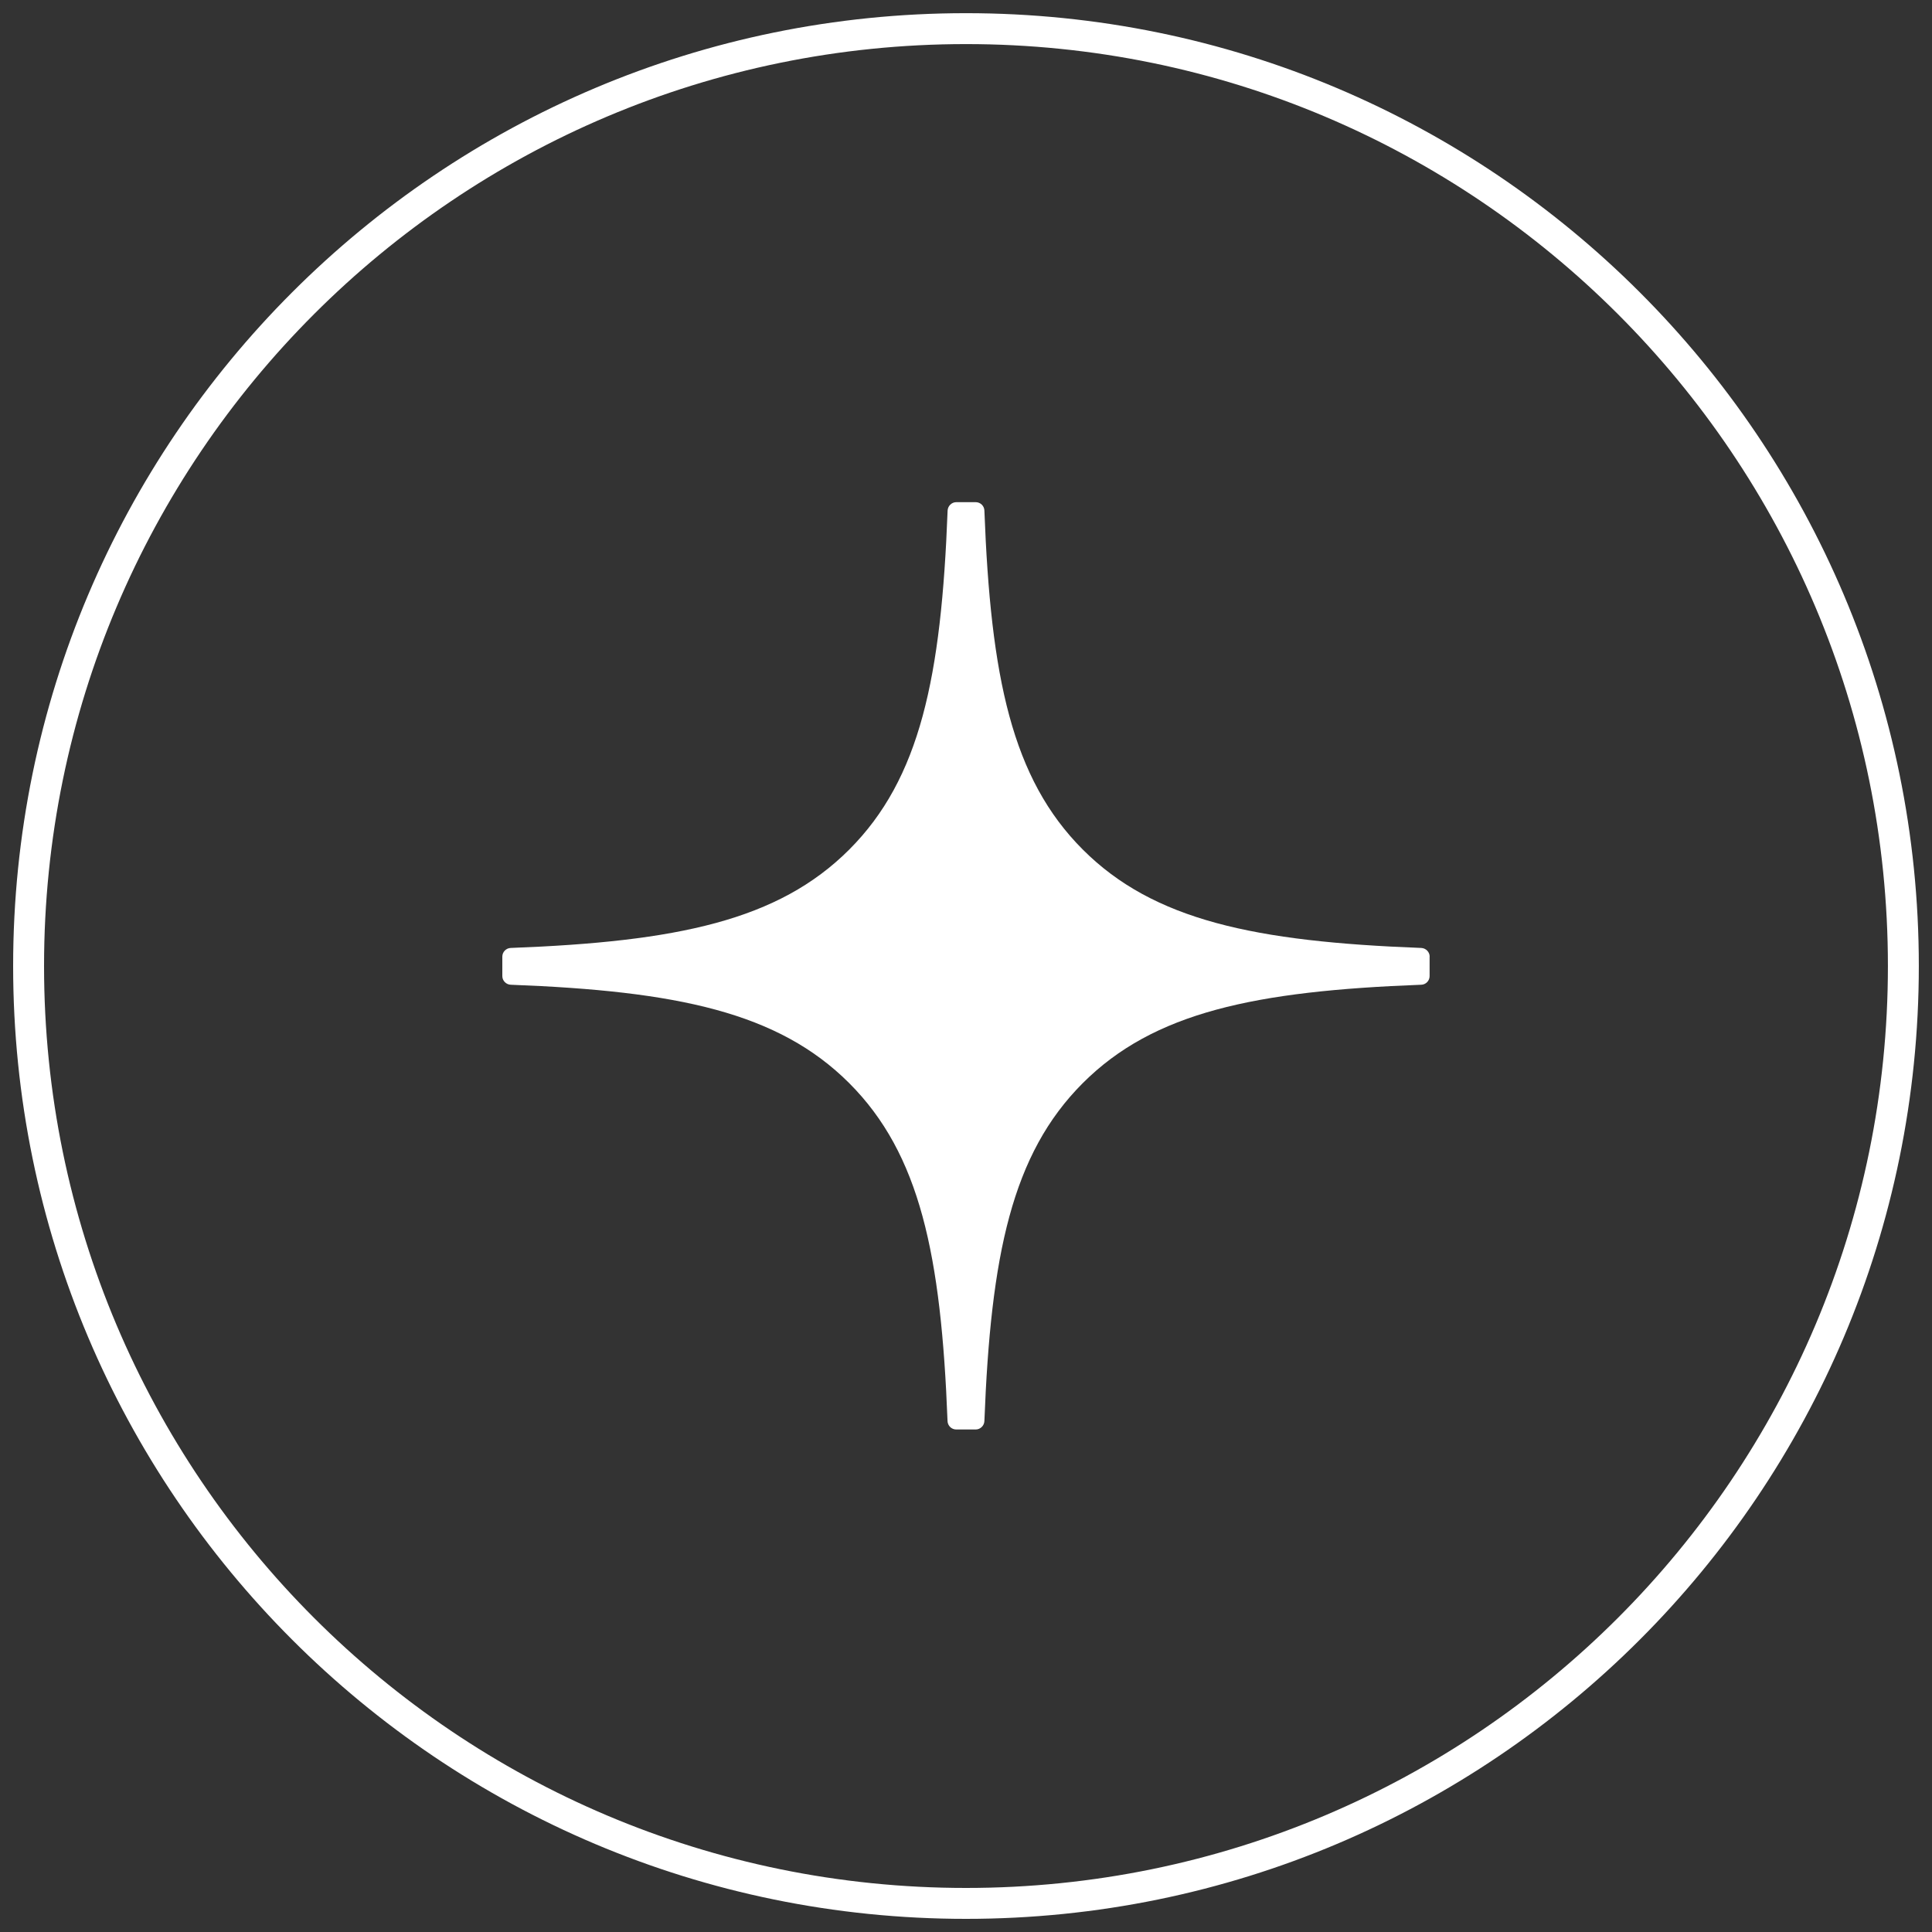
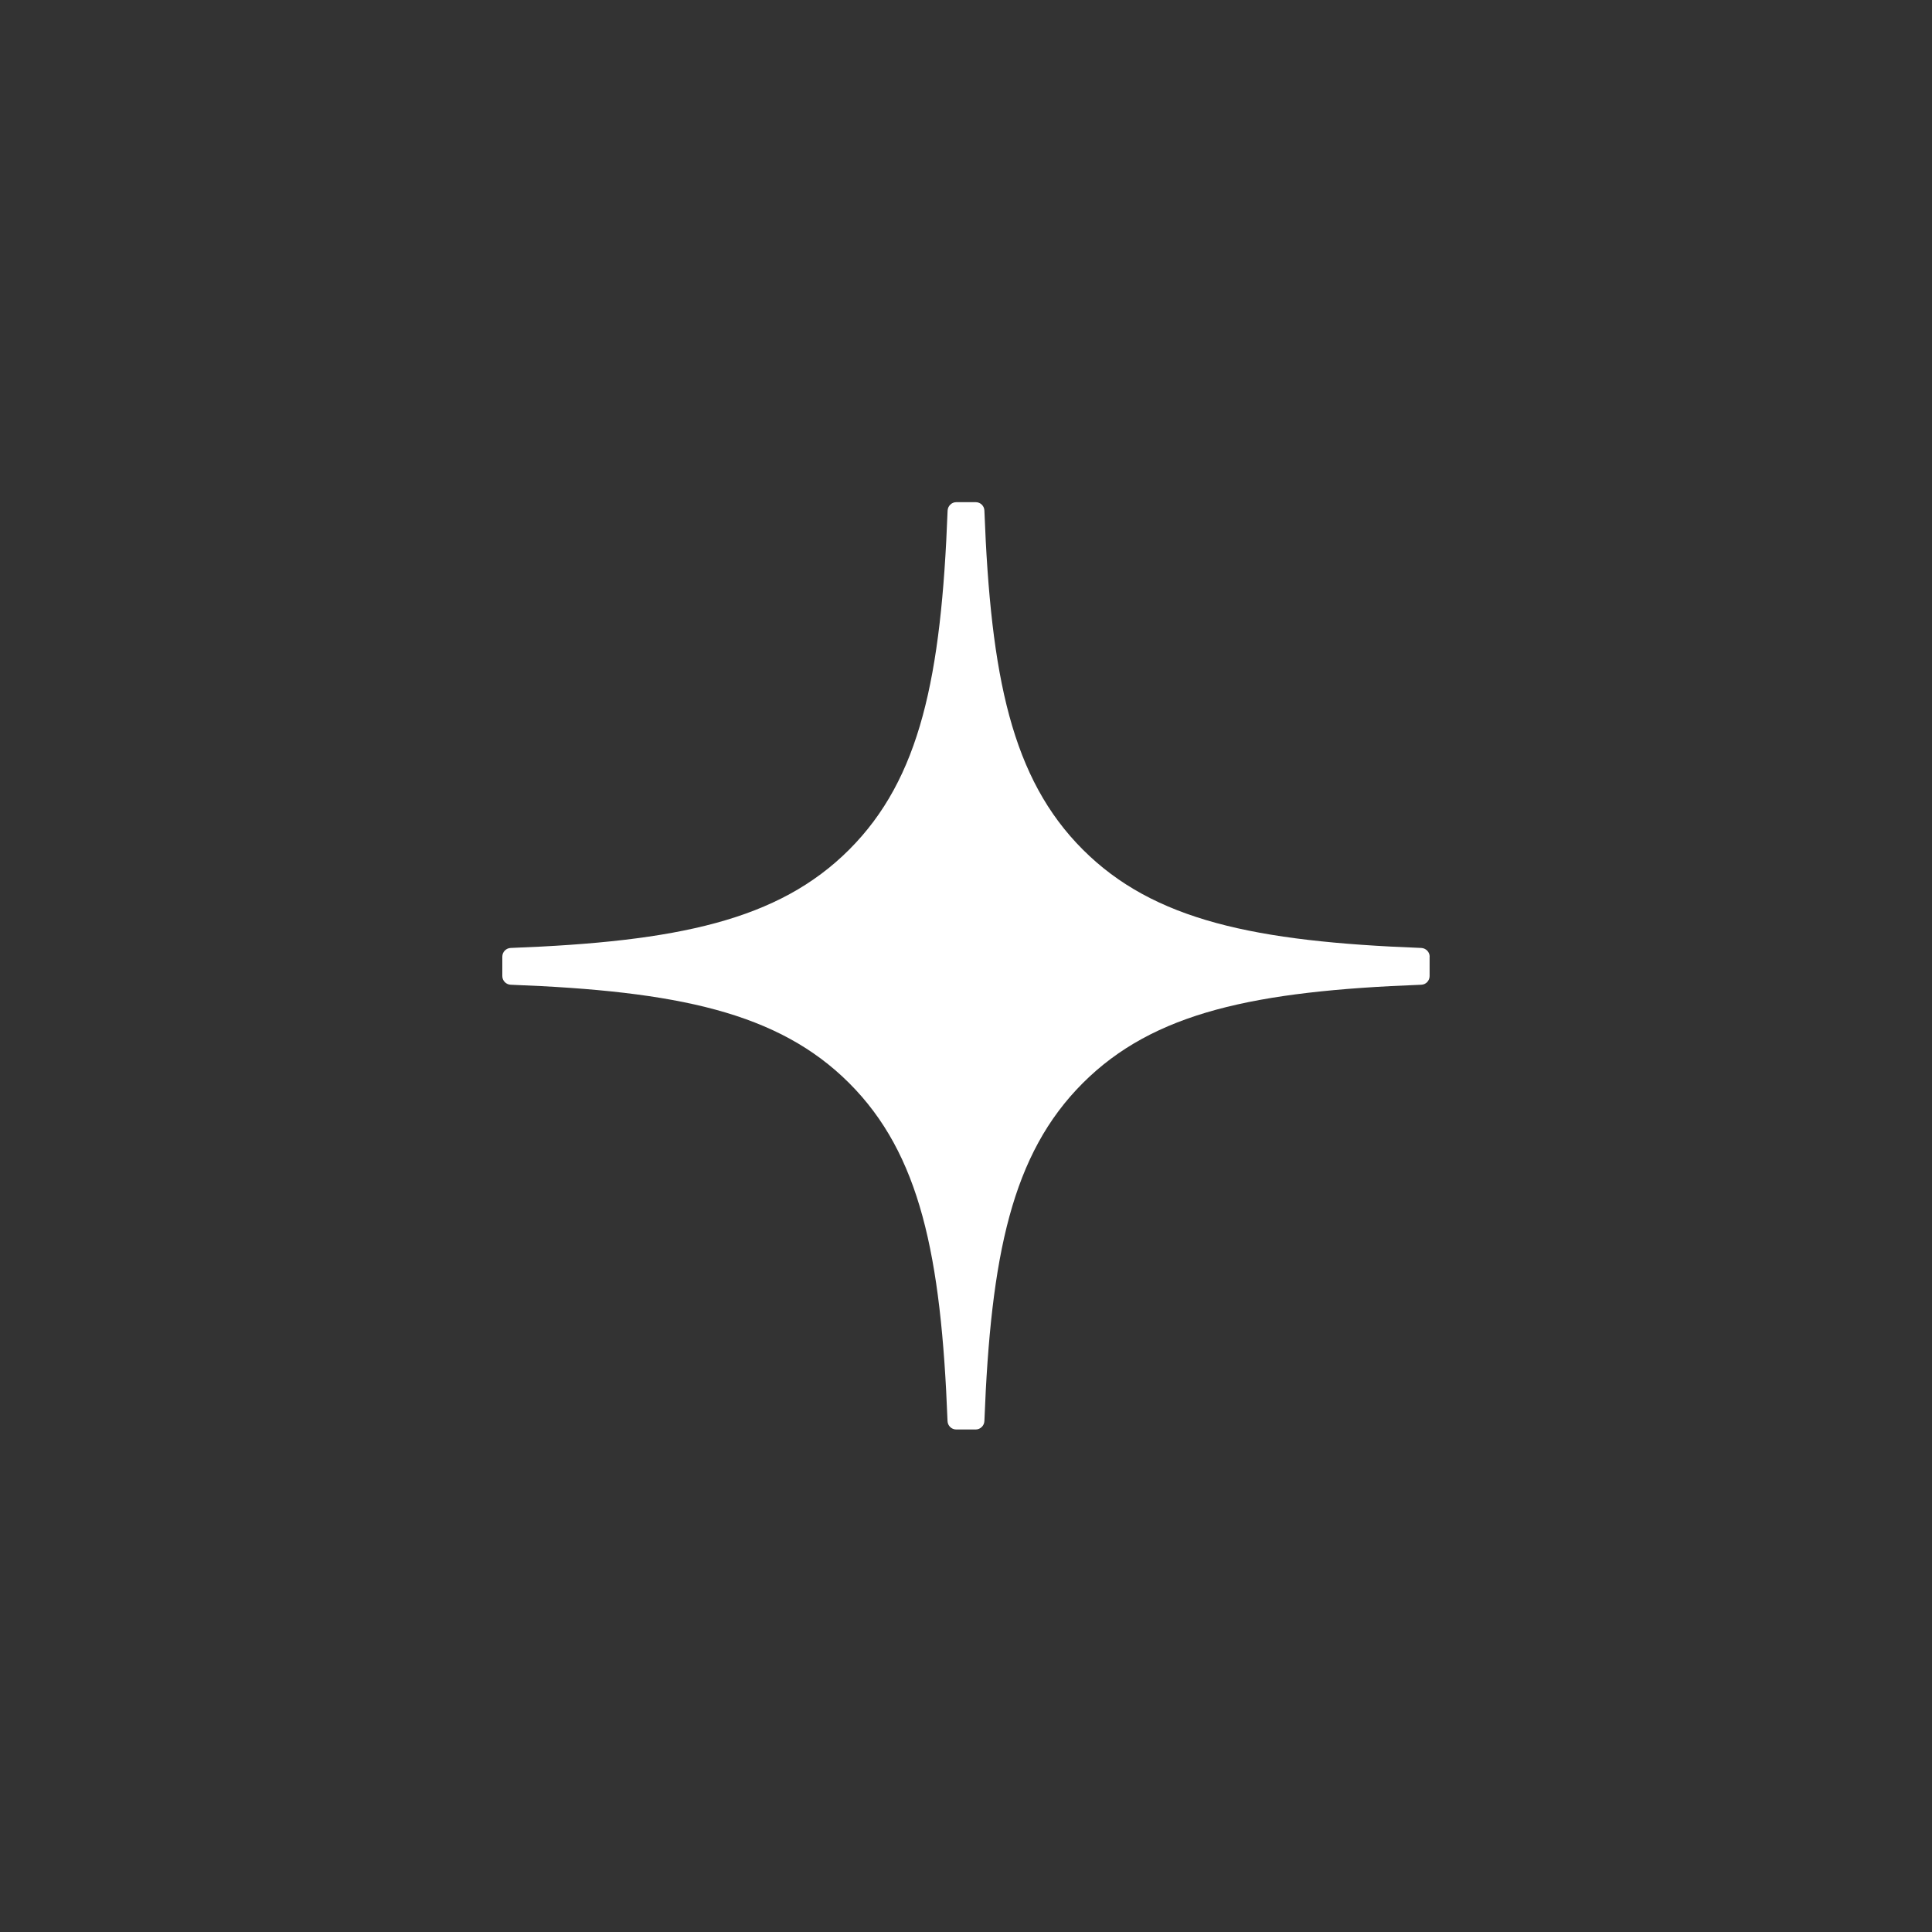
<svg xmlns="http://www.w3.org/2000/svg" width="50" height="50" viewBox="0 0 50 50" fill="none">
  <rect x="0" y="0" width="50" height="50" fill="#333333" stroke="none" />
  <g clip-path="url(#clip0_4161_17849)">
-     <path d="M25 49.26C38.398 49.26 49.259 38.398 49.259 25C49.259 11.602 38.398 0.741 25 0.741C11.601 0.741 0.74 11.602 0.74 25C0.74 38.398 11.601 49.26 25 49.26Z" stroke="white" stroke-width="0.8" />
    <path d="M37 24.758C37 24.638 36.903 24.539 36.783 24.533C32.477 24.37 29.857 23.821 28.024 21.988C26.187 20.151 25.639 17.529 25.476 13.213C25.473 13.094 25.373 12.996 25.251 12.996H24.749C24.629 12.996 24.53 13.094 24.524 13.213C24.361 17.527 23.814 20.151 21.977 21.988C20.142 23.823 17.523 24.37 13.217 24.533C13.098 24.537 13 24.636 13 24.758V25.261C13 25.381 13.098 25.48 13.217 25.485C17.523 25.648 20.143 26.198 21.977 28.031C23.81 29.864 24.357 32.479 24.522 36.777C24.526 36.897 24.625 36.995 24.747 36.995H25.251C25.371 36.995 25.471 36.897 25.476 36.777C25.641 32.479 26.189 29.864 28.022 28.031C29.857 26.196 32.475 25.648 36.781 25.485C36.901 25.482 36.998 25.382 36.998 25.261V24.758H37Z" fill="white" />
  </g>
  <defs>
    <clipPath id="clip0_4161_17849">
      <rect width="50" height="50" fill="white" />
    </clipPath>
  </defs>
</svg>